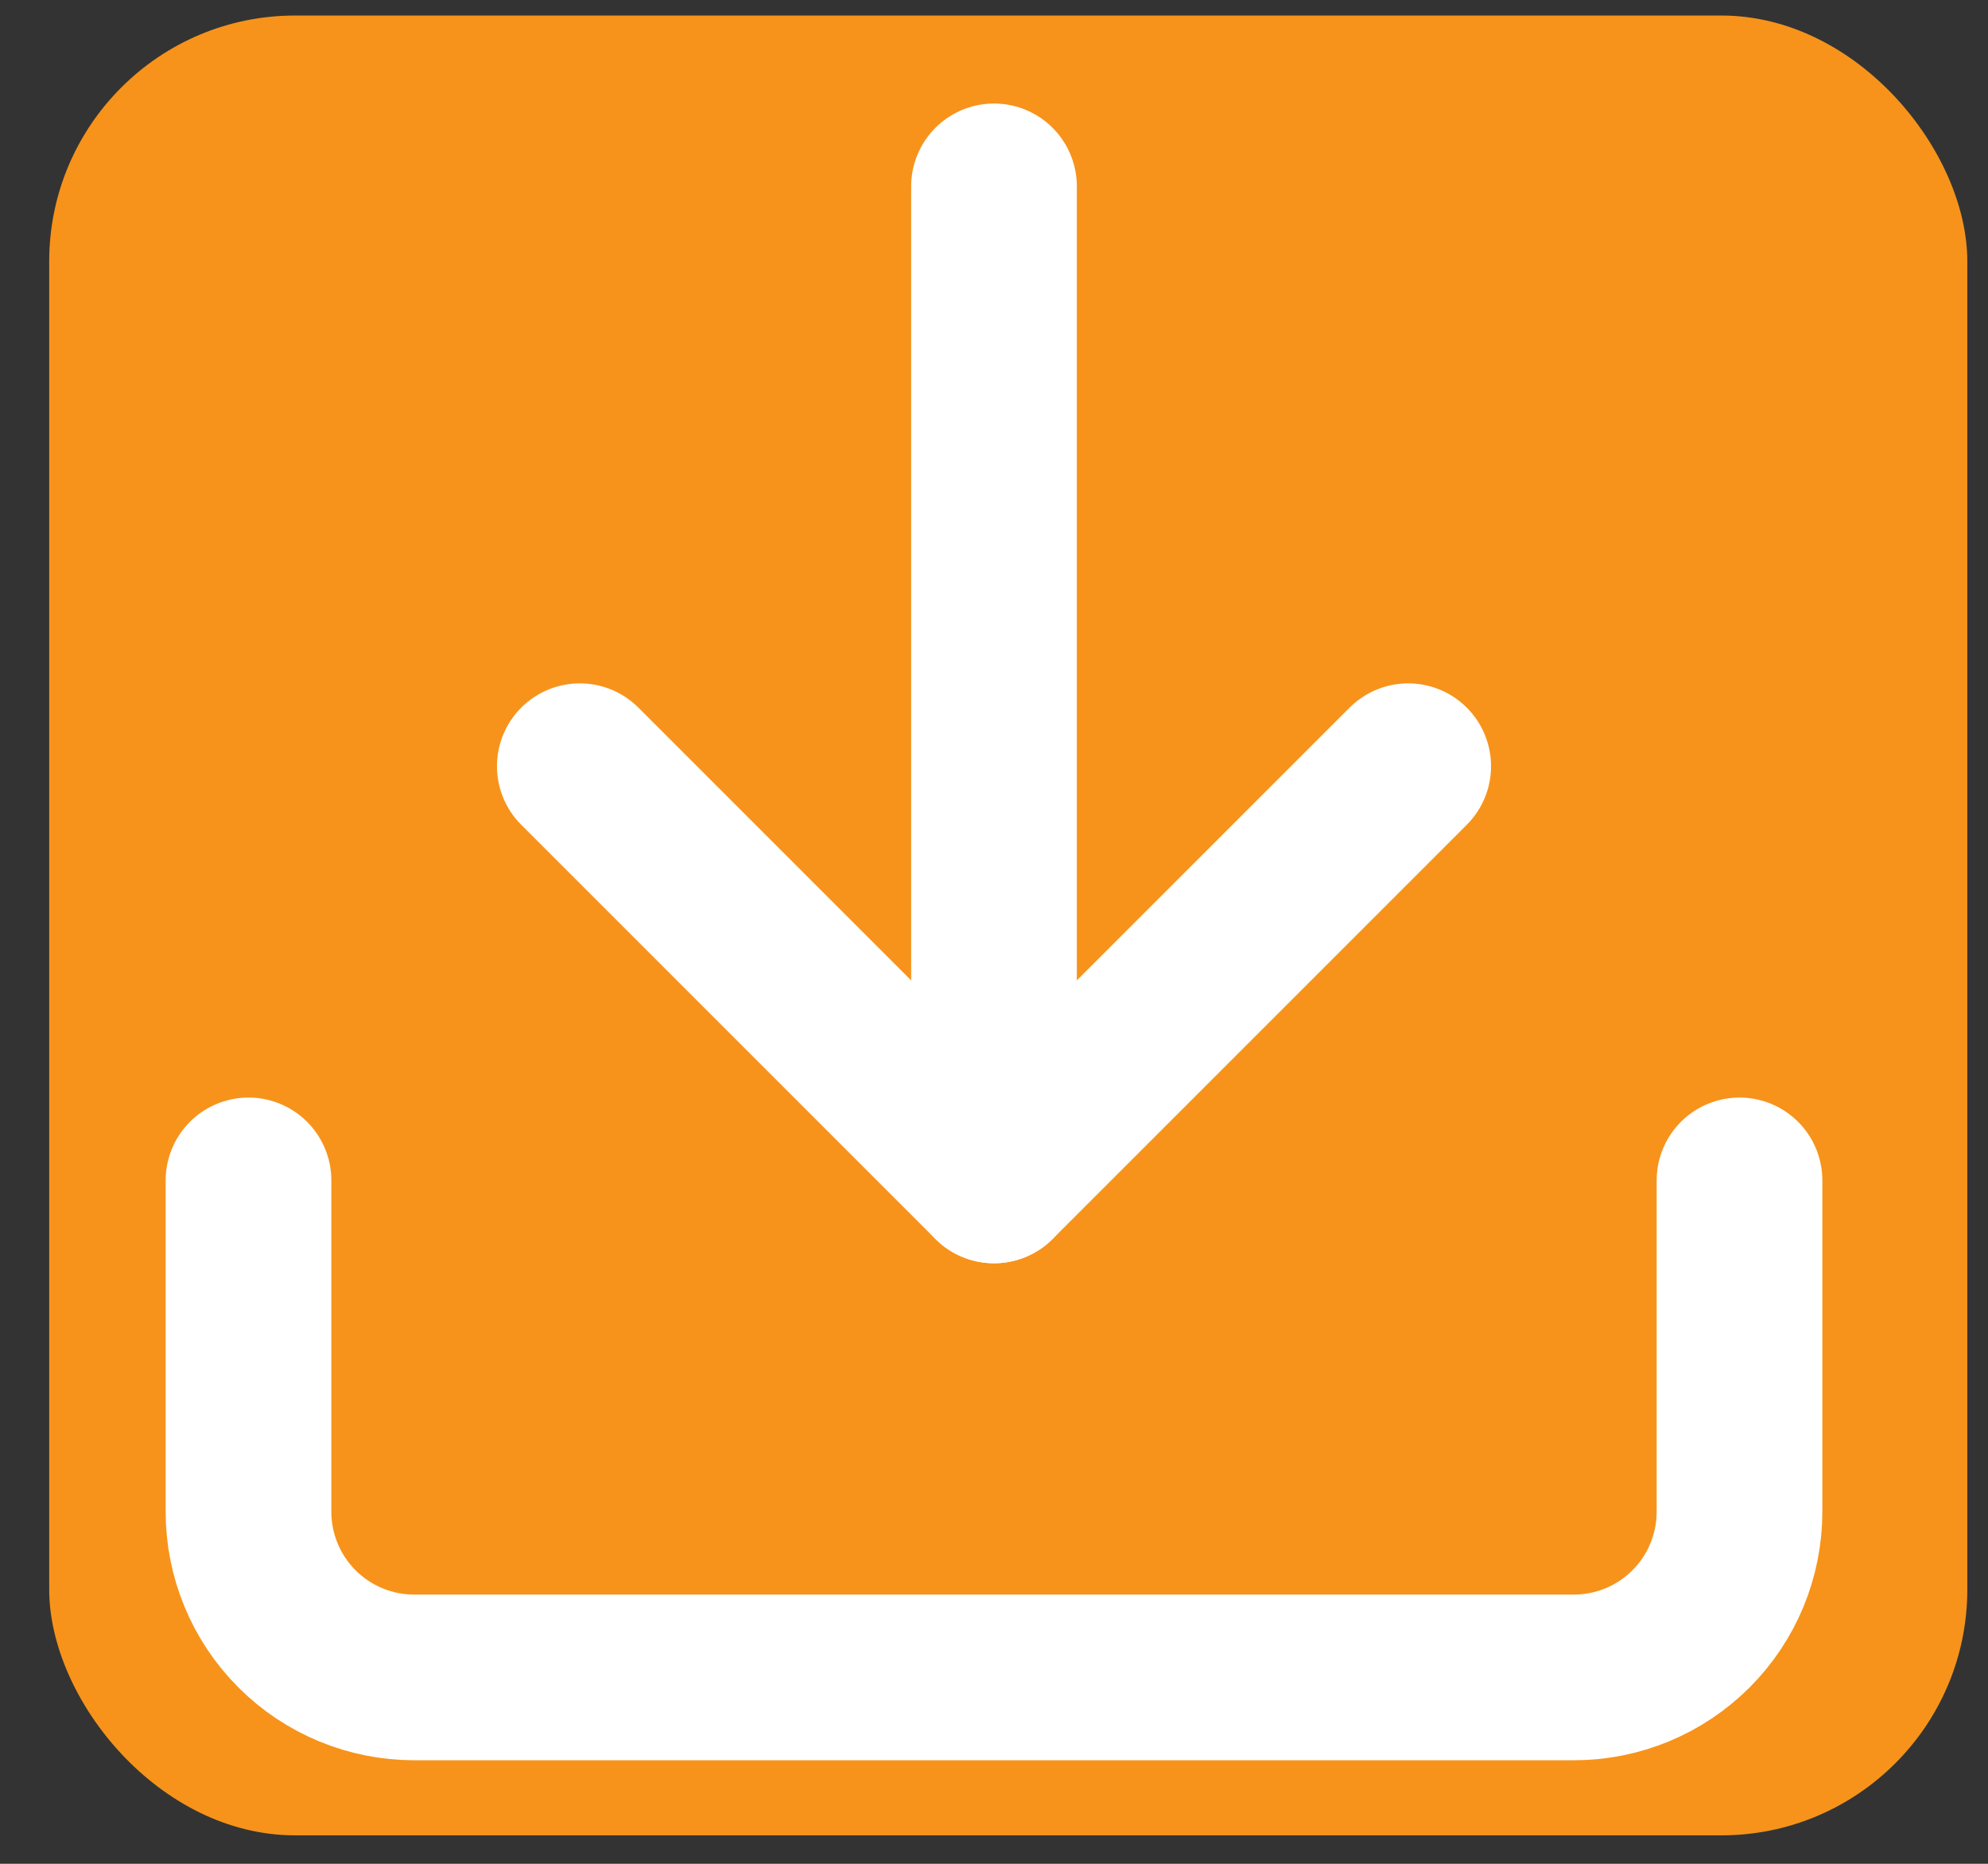
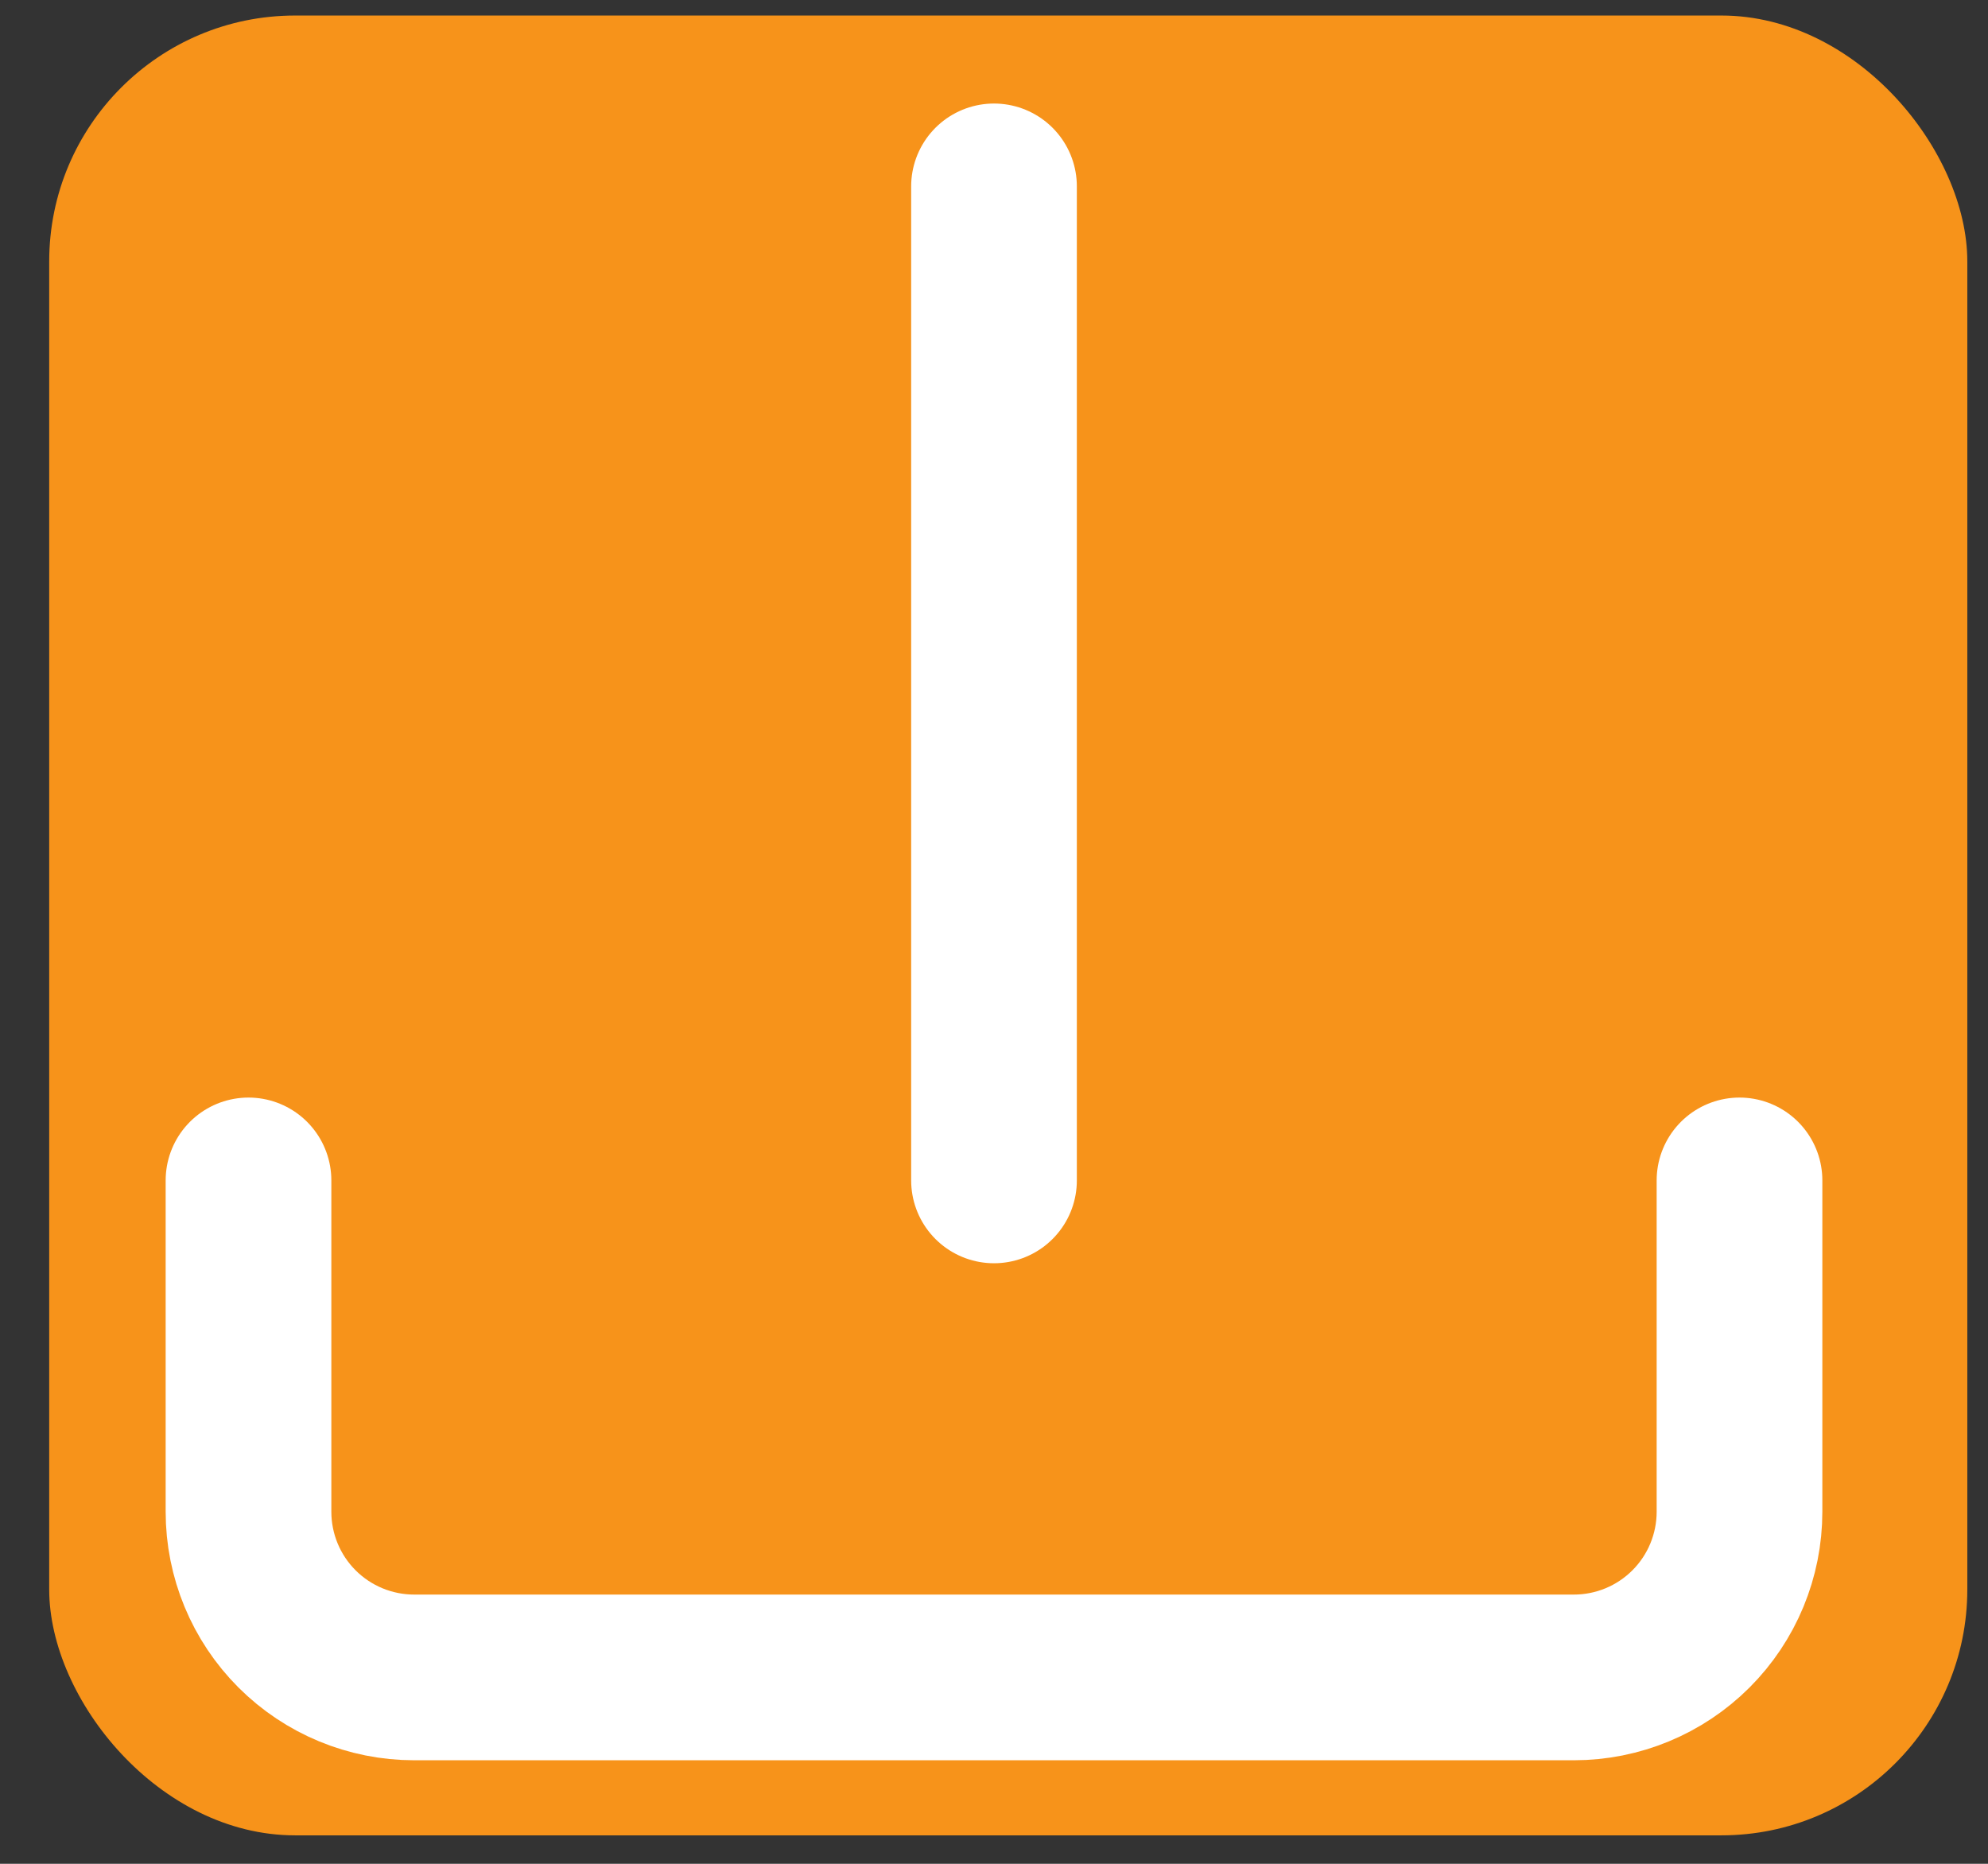
<svg xmlns="http://www.w3.org/2000/svg" width="32" height="30" viewBox="0 0 32 30" fill="none">
  <rect x="0" y="0" width="32" height="30" fill="#333333" stroke="none" />
  <rect x="0.792" y="0.25" width="30.875" height="29.292" rx="3.958" fill="#F7931A" />
  <path d="M28 19V24.333C28 25.041 27.719 25.719 27.219 26.219C26.719 26.719 26.041 27 25.334 27H6.667C5.96 27 5.281 26.719 4.781 26.219C4.281 25.719 4 25.041 4 24.333V19" stroke="white" stroke-width="2.667" stroke-linecap="round" stroke-linejoin="round" />
-   <path d="M9.333 12.333L16 19L22.667 12.333" stroke="white" stroke-width="2.667" stroke-linecap="round" stroke-linejoin="round" />
  <path d="M16 19V3" stroke="white" stroke-width="2.667" stroke-linecap="round" stroke-linejoin="round" />
</svg>